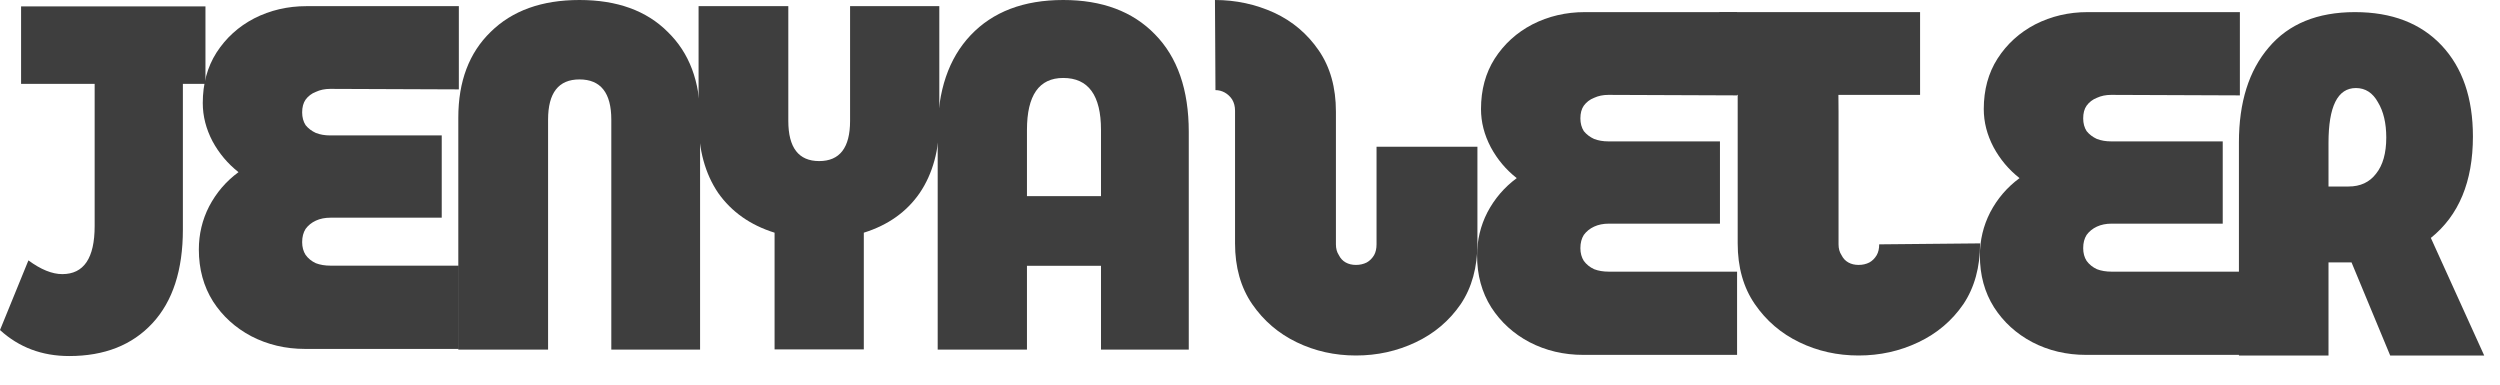
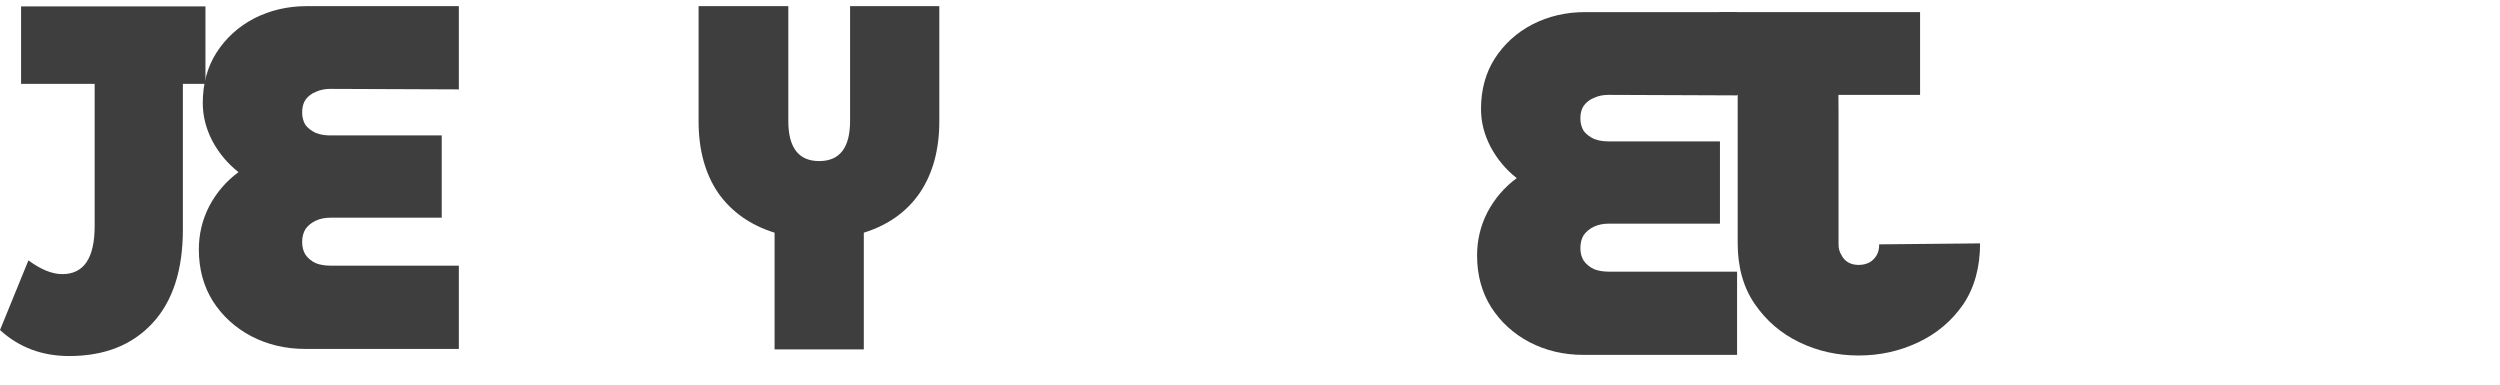
<svg xmlns="http://www.w3.org/2000/svg" width="65" height="10" viewBox="0 0 65 10" fill="none">
-   <path d="M63.202 6.186L64.589 9.243H62.145L61.14 6.823H60.541V9.243H58.212V3.703C58.212 2.659 58.471 1.835 58.989 1.232C59.506 0.621 60.253 0.315 61.229 0.315C62.188 0.315 62.938 0.604 63.482 1.181C64.025 1.759 64.296 2.548 64.296 3.55C64.296 4.722 63.931 5.601 63.202 6.186ZM60.541 3.716V4.849H61.063C61.369 4.849 61.606 4.739 61.776 4.518C61.954 4.297 62.043 3.983 62.043 3.576C62.043 3.202 61.971 2.896 61.827 2.659C61.691 2.413 61.5 2.289 61.254 2.289C60.779 2.289 60.541 2.765 60.541 3.716Z" fill="#3E3E3E" />
-   <path d="M31.589 0C32.132 0 32.646 0.111 33.129 0.331C33.605 0.552 33.991 0.879 34.288 1.312C34.585 1.744 34.734 2.275 34.734 2.903L34.734 6.353C34.734 6.463 34.759 6.557 34.81 6.633C34.852 6.718 34.912 6.782 34.988 6.824C35.065 6.867 35.154 6.888 35.255 6.888C35.357 6.888 35.451 6.867 35.536 6.824C35.612 6.782 35.676 6.718 35.727 6.633C35.769 6.557 35.79 6.463 35.79 6.353L35.79 3.815L38.413 3.815L38.413 6.328C38.413 6.947 38.269 7.474 37.98 7.906C37.683 8.339 37.293 8.67 36.809 8.899C36.325 9.129 35.807 9.243 35.255 9.243C34.704 9.243 34.19 9.129 33.715 8.899C33.24 8.67 32.854 8.339 32.556 7.906C32.26 7.474 32.111 6.947 32.111 6.328L32.111 2.878C32.111 2.767 32.086 2.67 32.035 2.585C31.984 2.508 31.92 2.449 31.844 2.406C31.767 2.364 31.686 2.343 31.602 2.343C31.602 1.555 31.589 0.678 31.589 0Z" fill="#3E3E3E" />
  <path d="M41.167 9.227C40.658 9.227 40.191 9.117 39.766 8.896C39.35 8.676 39.02 8.374 38.773 7.992C38.527 7.602 38.404 7.152 38.404 6.643C38.404 6.244 38.493 5.871 38.671 5.523C38.858 5.166 39.113 4.869 39.435 4.631C39.155 4.411 38.93 4.143 38.761 3.829C38.591 3.507 38.506 3.176 38.506 2.836C38.506 2.335 38.625 1.898 38.862 1.525C39.108 1.143 39.435 0.846 39.843 0.634C40.259 0.422 40.712 0.315 41.205 0.315H45.164V2.48L41.816 2.467C41.68 2.467 41.557 2.492 41.447 2.543C41.336 2.586 41.248 2.654 41.179 2.747C41.12 2.832 41.09 2.942 41.09 3.078C41.09 3.205 41.12 3.316 41.179 3.409C41.248 3.494 41.336 3.562 41.447 3.613C41.557 3.655 41.68 3.676 41.816 3.676H44.719V5.815H41.829C41.685 5.815 41.557 5.841 41.447 5.892C41.336 5.943 41.248 6.015 41.179 6.108C41.12 6.202 41.09 6.316 41.09 6.452C41.09 6.579 41.12 6.69 41.179 6.783C41.248 6.876 41.336 6.948 41.447 6.999C41.557 7.042 41.685 7.063 41.829 7.063H45.164V9.227H41.167Z" fill="#3E3E3E" />
-   <path d="M54.239 9.227C53.73 9.227 53.263 9.117 52.839 8.896C52.423 8.676 52.092 8.374 51.846 7.992C51.599 7.602 51.477 7.152 51.477 6.643C51.477 6.244 51.566 5.871 51.744 5.523C51.93 5.166 52.185 4.869 52.508 4.631C52.228 4.411 52.003 4.143 51.833 3.829C51.663 3.507 51.578 3.176 51.578 2.836C51.578 2.335 51.697 1.898 51.935 1.525C52.181 1.143 52.508 0.846 52.915 0.634C53.331 0.422 53.785 0.315 54.277 0.315H58.237V2.48L54.888 2.467C54.753 2.467 54.629 2.492 54.519 2.543C54.409 2.586 54.32 2.654 54.252 2.747C54.192 2.832 54.163 2.942 54.163 3.078C54.163 3.205 54.192 3.316 54.252 3.409C54.32 3.494 54.409 3.562 54.519 3.613C54.629 3.655 54.753 3.676 54.888 3.676H57.791V5.815H54.901C54.757 5.815 54.629 5.841 54.519 5.892C54.409 5.943 54.32 6.015 54.252 6.108C54.192 6.202 54.163 6.316 54.163 6.452C54.163 6.579 54.192 6.69 54.252 6.783C54.32 6.876 54.409 6.948 54.519 6.999C54.629 7.042 54.757 7.063 54.901 7.063H58.237V9.227H54.239Z" fill="#3E3E3E" />
  <path d="M45.18 0.375C45.723 0.375 47.288 0.375 47.766 0.375C47.766 1.272 47.802 1.788 47.802 2.903L47.802 6.353C47.802 6.463 47.828 6.557 47.879 6.633C47.921 6.718 47.98 6.782 48.057 6.824C48.133 6.867 48.222 6.888 48.324 6.888C48.426 6.888 48.52 6.867 48.604 6.824C48.681 6.782 48.744 6.718 48.795 6.633C48.838 6.557 48.859 6.463 48.859 6.353L51.482 6.328C51.482 6.947 51.337 7.474 51.049 7.906C50.752 8.339 50.361 8.67 49.877 8.899C49.394 9.129 48.876 9.243 48.324 9.243C47.773 9.243 47.259 9.129 46.784 8.899C46.309 8.67 45.922 8.339 45.625 7.906C45.328 7.474 45.18 6.947 45.18 6.328L45.18 2.878C45.18 2.123 45.18 1.487 45.18 0.375Z" fill="#3E3E3E" />
  <rect x="44.701" y="0.315" width="5.221" height="2.152" fill="#3E3E3E" />
  <path d="M0.548 0.167H5.342V2.181H4.755V5.967C4.755 7.021 4.492 7.833 3.965 8.402C3.438 8.972 2.716 9.257 1.798 9.257C1.092 9.257 0.493 9.031 0 8.581L0.739 6.77C1.062 7.008 1.356 7.127 1.619 7.127C2.18 7.127 2.461 6.711 2.461 5.878V2.181H0.548V0.167Z" fill="#3E3E3E" />
-   <path d="M26.701 9.09H24.38V3.429C24.38 2.359 24.665 1.521 25.234 0.918C25.812 0.306 26.616 0 27.644 0C28.655 0 29.45 0.297 30.028 0.892C30.614 1.487 30.908 2.333 30.908 3.429V9.09H28.626V6.91H26.701V9.09ZM26.701 3.378V5.1H28.626V3.378C28.626 2.478 28.298 2.027 27.644 2.027C27.015 2.027 26.701 2.478 26.701 3.378Z" fill="#3E3E3E" />
  <path d="M22.102 3.143V0.16H24.422V3.156C24.422 3.895 24.252 4.516 23.913 5.017C23.573 5.51 23.088 5.854 22.459 6.05V9.084H20.139V6.05C19.51 5.854 19.021 5.51 18.673 5.017C18.333 4.516 18.163 3.895 18.163 3.156V0.16H20.496V3.143C20.496 3.84 20.764 4.188 21.299 4.188C21.834 4.188 22.102 3.84 22.102 3.143Z" fill="#3E3E3E" />
-   <path d="M12.758 0.829C13.319 0.276 14.088 0 15.066 0C16.043 0 16.808 0.276 17.36 0.829C17.921 1.373 18.202 2.116 18.202 3.06V9.09H15.894V3.111C15.894 2.414 15.618 2.065 15.066 2.065C14.522 2.065 14.25 2.414 14.25 3.111V9.09H11.916V3.06C11.916 2.116 12.197 1.373 12.758 0.829Z" fill="#3E3E3E" />
  <path d="M7.932 9.072C7.423 9.072 6.956 8.961 6.532 8.741C6.116 8.52 5.785 8.219 5.539 7.837C5.293 7.446 5.17 6.996 5.17 6.487C5.17 6.088 5.259 5.715 5.437 5.367C5.624 5.01 5.878 4.713 6.201 4.476C5.921 4.255 5.696 3.988 5.526 3.674C5.357 3.351 5.272 3.02 5.272 2.68C5.272 2.18 5.39 1.743 5.628 1.369C5.874 0.987 6.201 0.69 6.609 0.478C7.024 0.266 7.478 0.16 7.971 0.16H11.93V2.324L8.582 2.311C8.446 2.311 8.323 2.337 8.213 2.388C8.102 2.43 8.013 2.498 7.945 2.591C7.886 2.676 7.856 2.787 7.856 2.922C7.856 3.05 7.886 3.16 7.945 3.253C8.013 3.338 8.102 3.406 8.213 3.457C8.323 3.5 8.446 3.521 8.582 3.521H11.485V5.66H8.595C8.45 5.66 8.323 5.685 8.213 5.736C8.102 5.787 8.013 5.859 7.945 5.952C7.886 6.046 7.856 6.16 7.856 6.296C7.856 6.423 7.886 6.534 7.945 6.627C8.013 6.721 8.102 6.793 8.213 6.844C8.323 6.886 8.45 6.907 8.595 6.907H11.93V9.072H7.932Z" fill="#3E3E3E" />
</svg>